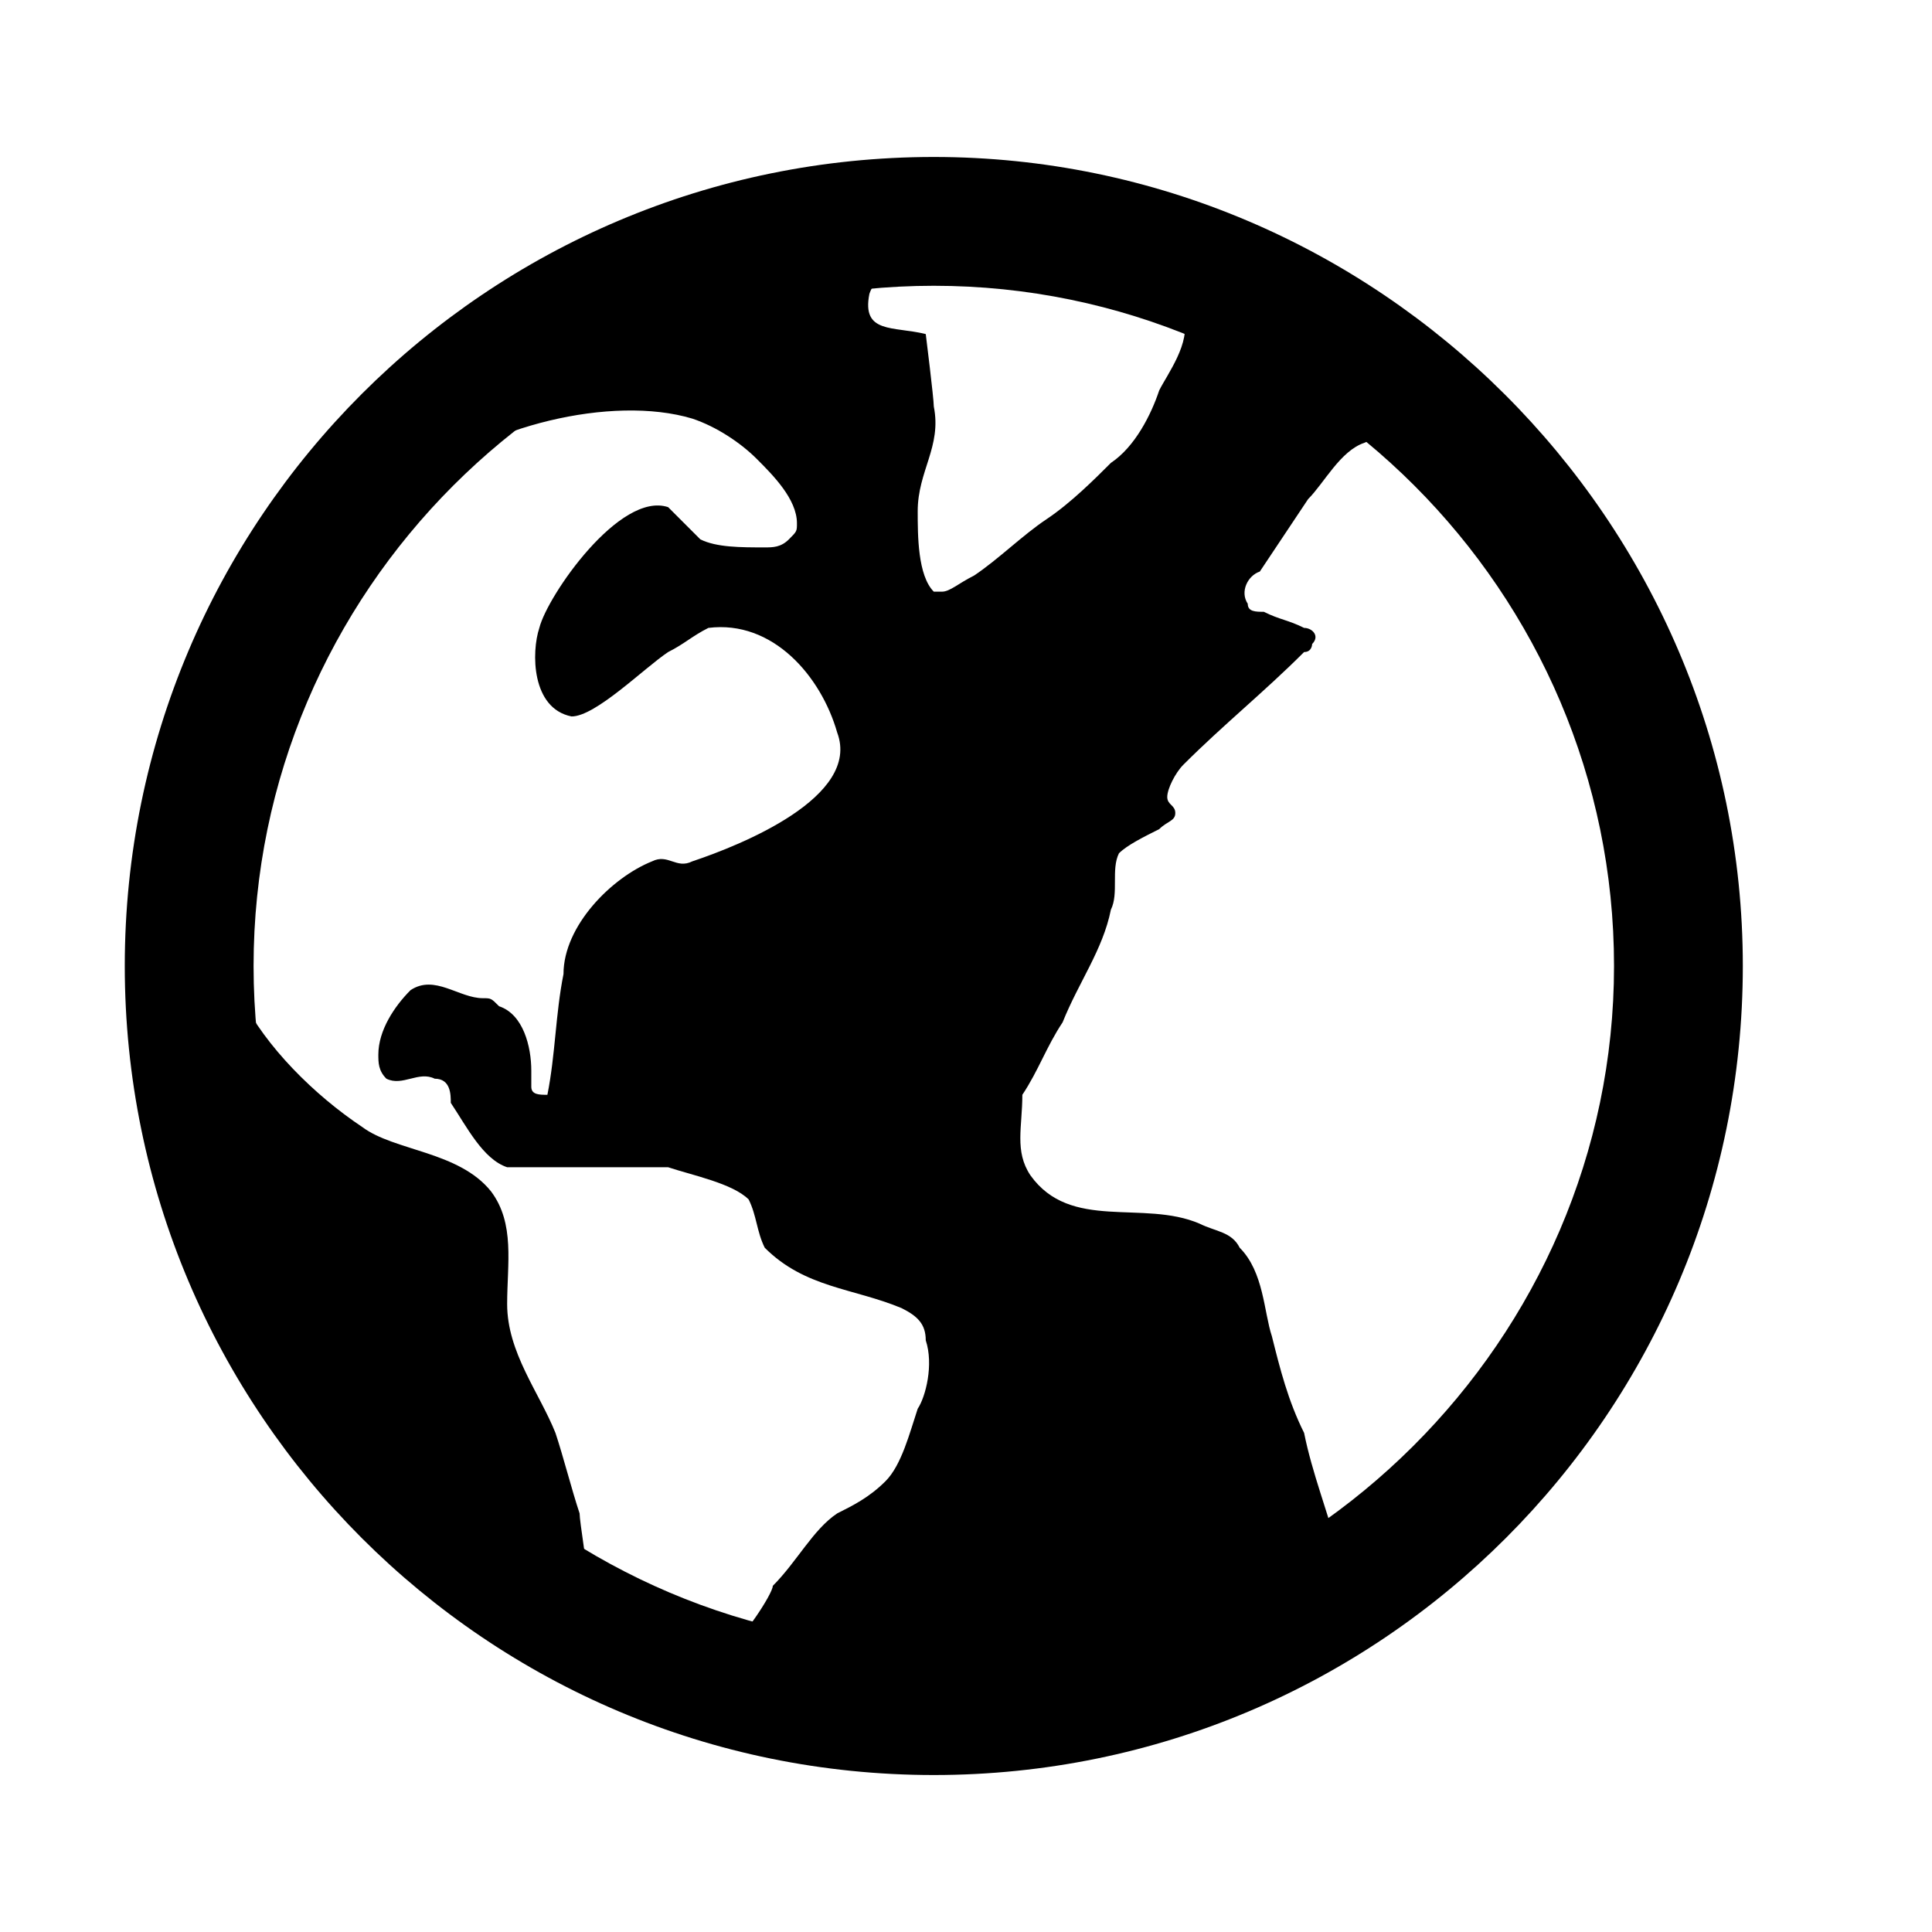
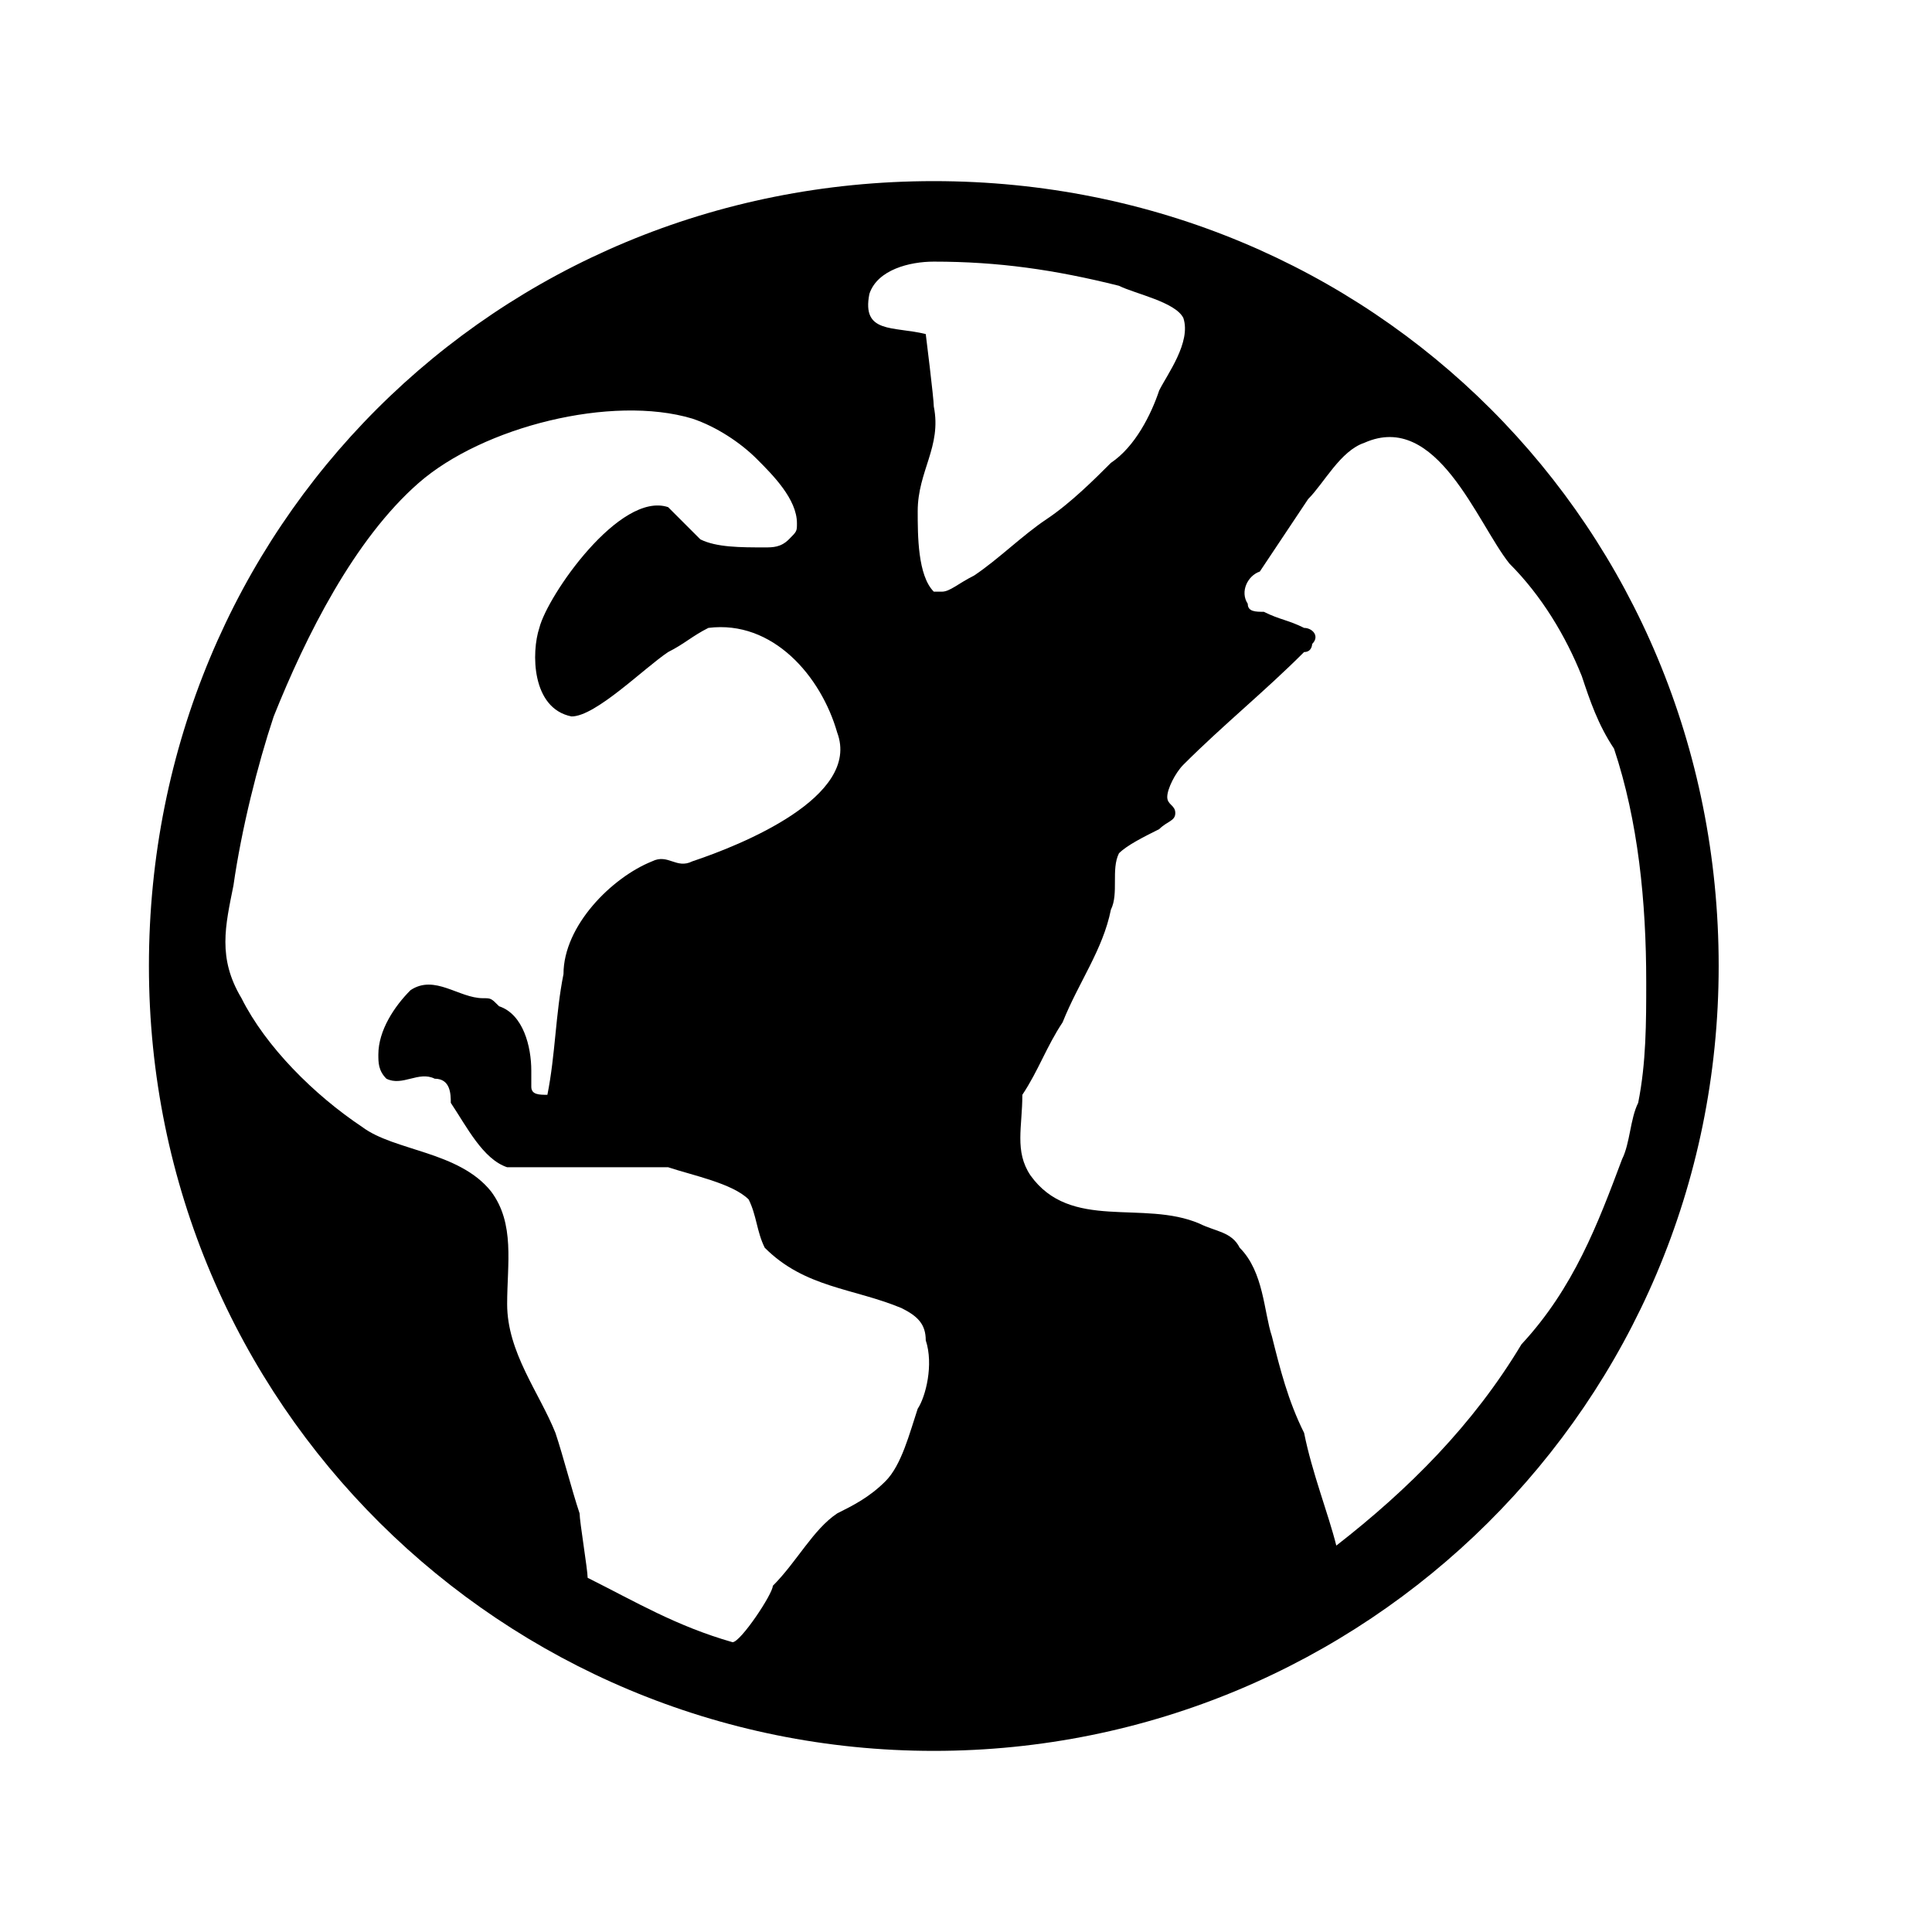
<svg xmlns="http://www.w3.org/2000/svg" version="1.1" id="Ebene_1" x="0px" y="0px" viewBox="0 0 48 48" style="enable-background:new 0 0 48 48;" xml:space="preserve">
  <path d="M42.7,24c0,10.9-8.8,19.5-19.5,19.5S3.7,34.9,3.7,24S12.3,4.5,23.2,4.5S42.7,13.1,42.7,24z M23,33.3c0-0.4-0.2-0.6-0.6-0.8  C21.2,32,20,32,19,31c-0.2-0.4-0.2-0.8-0.4-1.2c-0.4-0.4-1.4-0.6-2-0.8c-0.8,0-1.6,0-2.6,0c-0.4,0-1,0-1.4,0c-0.6-0.2-1-1-1.4-1.6  c0-0.2,0-0.6-0.4-0.6c-0.4-0.2-0.8,0.2-1.2,0c-0.2-0.2-0.2-0.4-0.2-0.6c0-0.6,0.4-1.2,0.8-1.6c0.6-0.4,1.2,0.2,1.8,0.2  c0.2,0,0.2,0,0.4,0.2c0.6,0.2,0.8,1,0.8,1.6c0,0.2,0,0.4,0,0.4c0,0.2,0.2,0.2,0.4,0.2c0.2-1,0.2-2,0.4-3c0-1.2,1.2-2.4,2.2-2.8  c0.4-0.2,0.6,0.2,1,0c1.2-0.4,4.2-1.6,3.6-3.2c-0.4-1.4-1.6-2.8-3.2-2.6c-0.4,0.2-0.6,0.4-1,0.6c-0.6,0.4-1.8,1.6-2.4,1.6  c-1-0.2-1-1.6-0.8-2.2c0.2-0.8,2-3.4,3.2-3c0.2,0.2,0.6,0.6,0.8,0.8c0.4,0.2,1,0.2,1.6,0.2c0.2,0,0.4,0,0.6-0.2s0.2-0.2,0.2-0.4  c0-0.6-0.6-1.2-1-1.6c-0.4-0.4-1-0.8-1.6-1c-2-0.6-5.2,0.2-6.8,1.6s-2.8,3.8-3.6,5.8c-0.4,1.2-0.8,2.8-1,4.2c-0.2,1-0.4,1.8,0.2,2.8  c0.6,1.2,1.8,2.4,3,3.2c0.8,0.6,2.4,0.6,3.2,1.6c0.6,0.8,0.4,1.8,0.4,2.8c0,1.2,0.8,2.2,1.2,3.2c0.2,0.6,0.4,1.4,0.6,2  c0,0.2,0.2,1.4,0.2,1.6c1.2,0.6,2.2,1.2,3.6,1.6c0.2,0,1-1.2,1-1.4c0.6-0.6,1-1.4,1.6-1.8c0.4-0.2,0.8-0.4,1.2-0.8  c0.4-0.4,0.6-1.2,0.8-1.8C23,34.7,23.2,33.9,23,33.3z M23.4,14.7c0.2,0,0.4-0.2,0.8-0.4c0.6-0.4,1.2-1,1.8-1.4  c0.6-0.4,1.2-1,1.6-1.4c0.6-0.4,1-1.2,1.2-1.8c0.2-0.4,0.8-1.2,0.6-1.8c-0.2-0.4-1.2-0.6-1.6-0.8c-1.6-0.4-3-0.6-4.6-0.6  c-0.6,0-1.4,0.2-1.6,0.8c-0.2,1,0.6,0.8,1.4,1c0,0,0.2,1.6,0.2,1.8c0.2,1-0.4,1.6-0.4,2.6c0,0.6,0,1.6,0.4,2  C23.2,14.7,23.4,14.7,23.4,14.7z M40.3,28.8c0.2-0.4,0.2-1,0.4-1.4c0.2-1,0.2-2,0.2-3c0-2-0.2-4-0.8-5.8c-0.4-0.6-0.6-1.2-0.8-1.8  c-0.4-1-1-2-1.8-2.8c-0.8-1-1.8-3.8-3.6-3c-0.6,0.2-1,1-1.4,1.4c-0.4,0.6-0.8,1.2-1.2,1.8C31,14.3,30.8,14.7,31,15  c0,0.2,0.2,0.2,0.4,0.2c0.4,0.2,0.6,0.2,1,0.4c0.2,0,0.4,0.2,0.2,0.4c0,0,0,0.2-0.2,0.2c-1,1-2,1.8-3,2.8c-0.2,0.2-0.4,0.6-0.4,0.8  c0,0.2,0.2,0.2,0.2,0.4c0,0.2-0.2,0.2-0.4,0.4c-0.4,0.2-0.8,0.4-1,0.6c-0.2,0.4,0,1-0.2,1.4c-0.2,1-0.8,1.8-1.2,2.8  c-0.4,0.6-0.6,1.2-1,1.8c0,0.8-0.2,1.4,0.2,2c1,1.4,2.8,0.6,4.2,1.2c0.4,0.2,0.8,0.2,1,0.6c0.6,0.6,0.6,1.6,0.8,2.2  c0.2,0.8,0.4,1.6,0.8,2.4c0.2,1,0.6,2,0.8,2.8c1.8-1.4,3.4-3,4.6-5C39.1,32,39.7,30.4,40.3,28.8z" />
-   <path d="M23.2,3.9c-11.1,0-20.1,9-20.1,20.1s9,20.1,20.1,20.1s20.1-9,20.1-20.1S34.2,3.9,23.2,3.9z M23.2,40.9  c-9.3,0-16.9-7.6-16.9-16.9S13.9,7.1,23.2,7.1S40.1,14.7,40.1,24S32.4,40.9,23.2,40.9z" />
</svg>